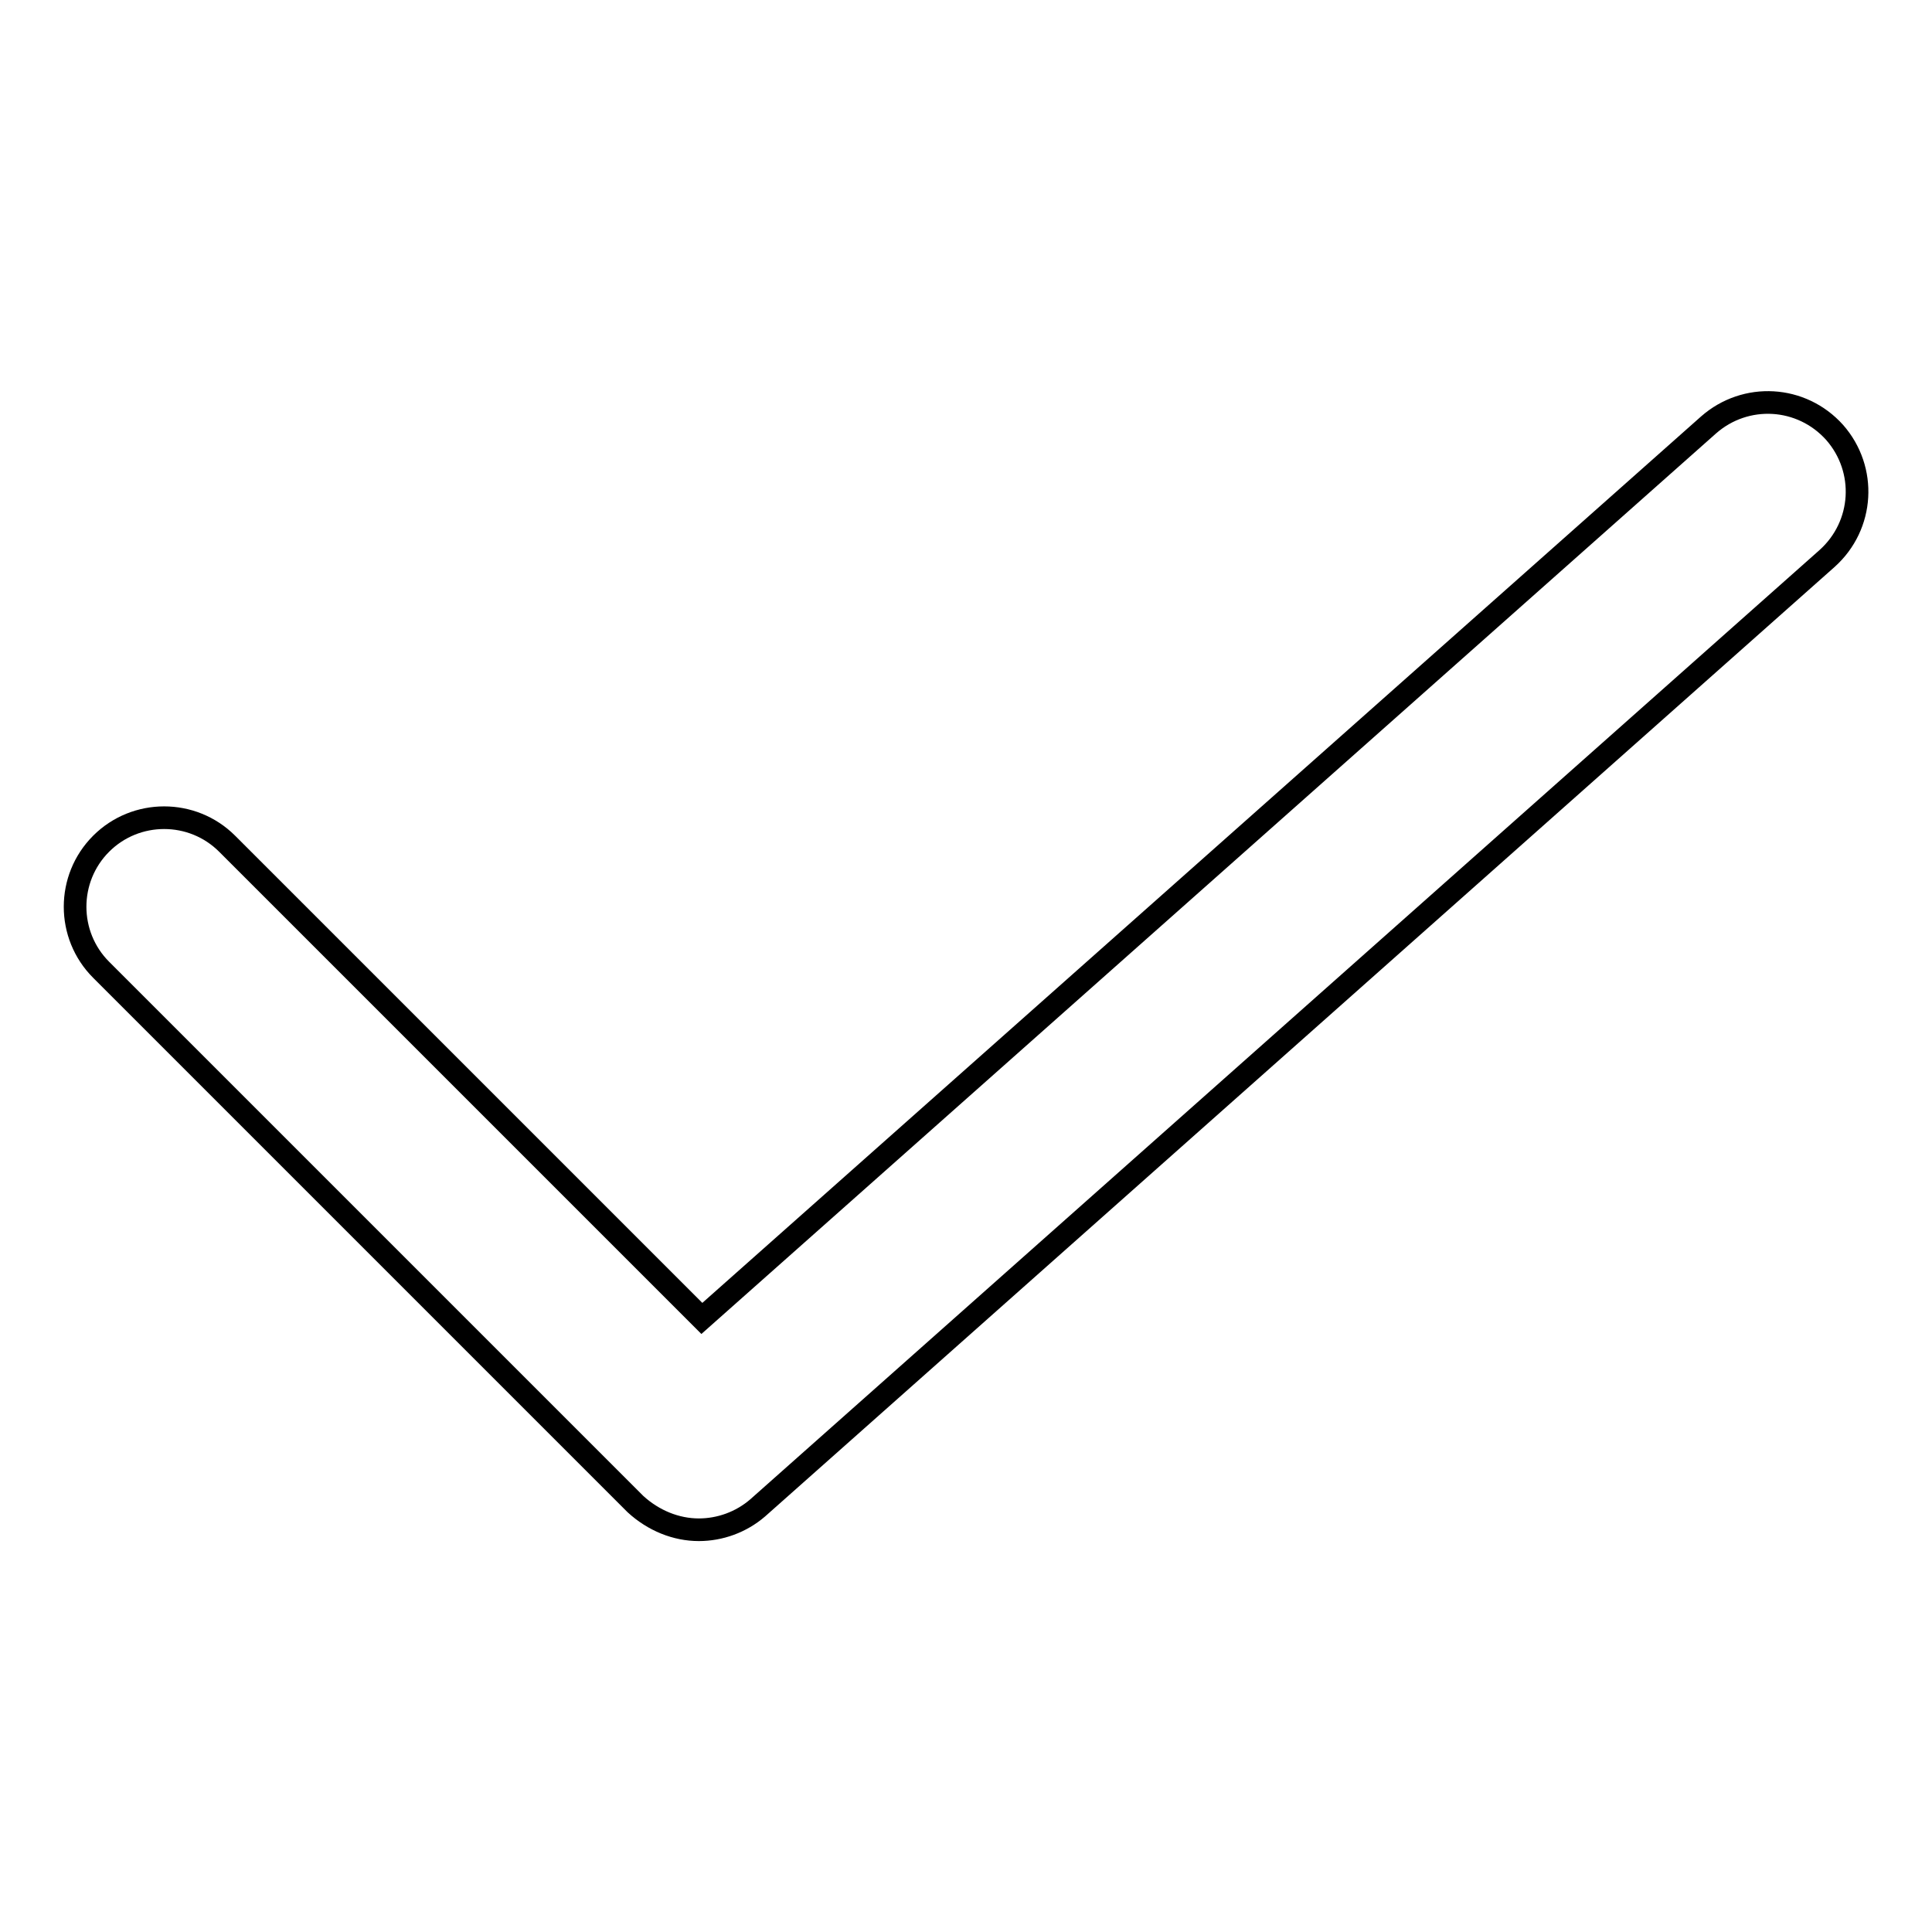
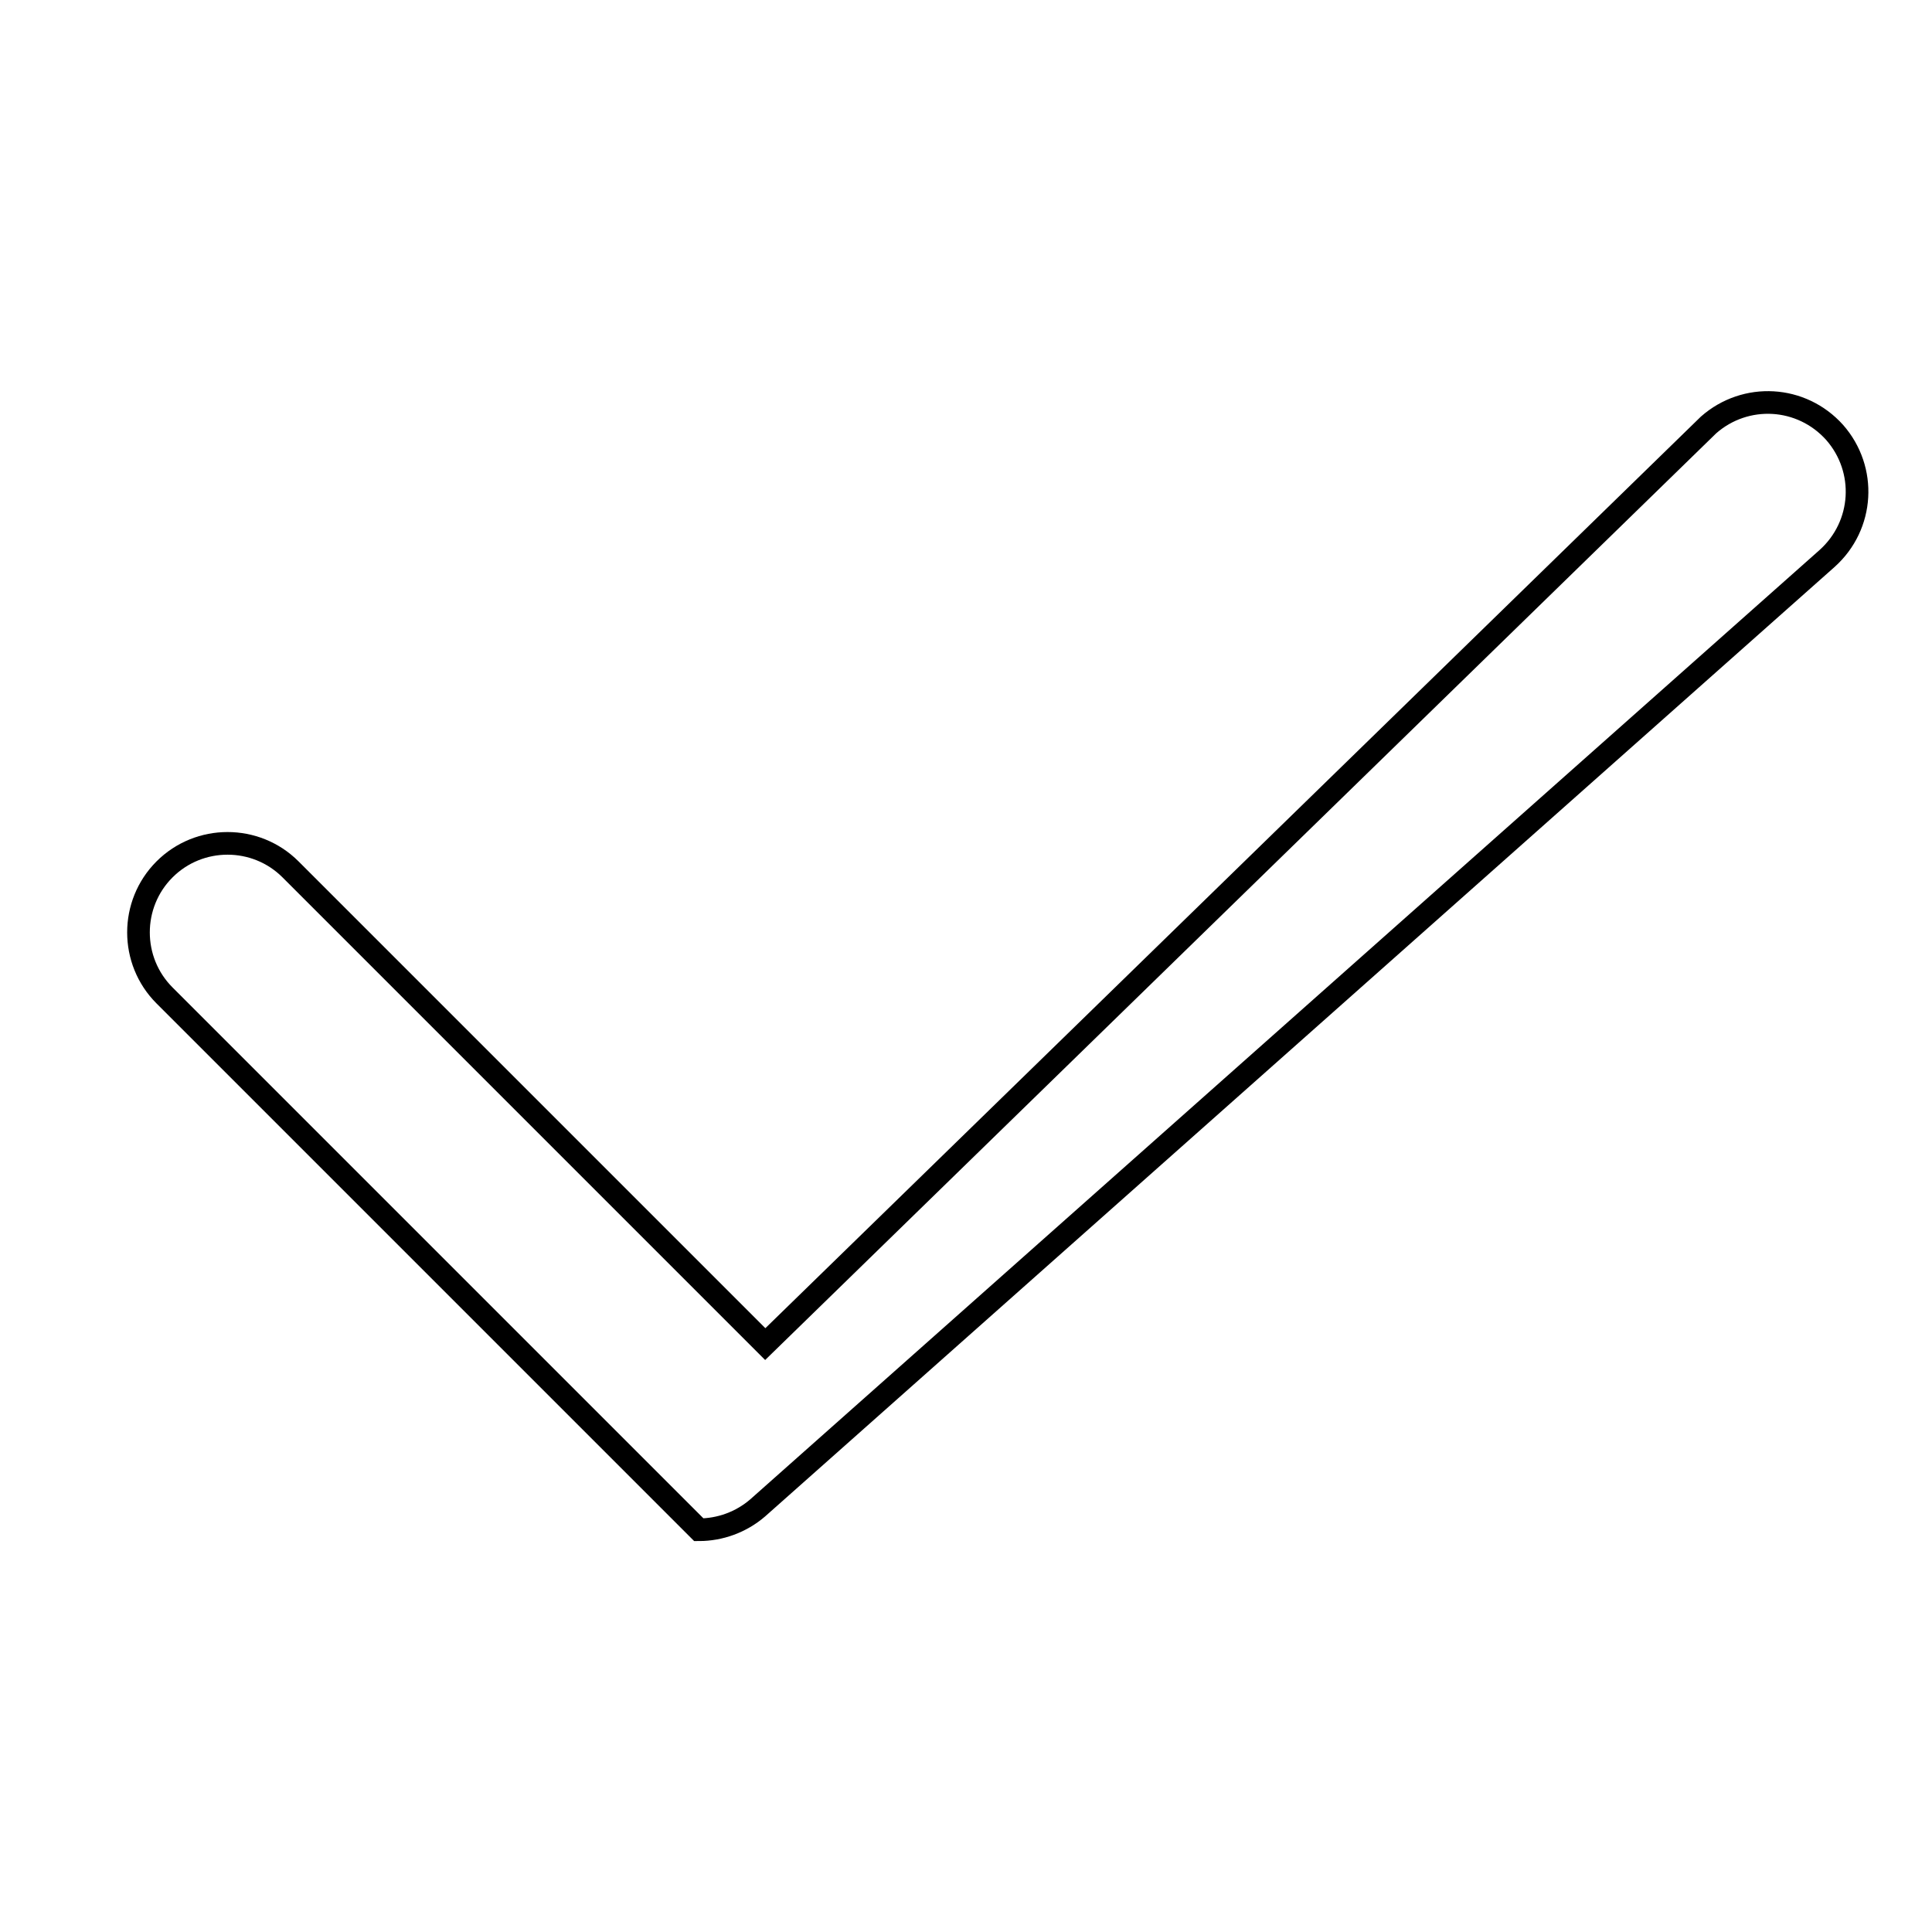
<svg xmlns="http://www.w3.org/2000/svg" version="1.1" x="0px" y="0px" viewBox="0 0 256 256" enable-background="new 0 0 256 256" xml:space="preserve">
  <g>
    <g>
-       <path stroke-width="3" fill-opacity="0" stroke="#000000" d="M92.6,202.7c-3,0-6-1.2-8.4-3.4l-70.8-70.8c-4.6-4.6-4.6-12.1,0-16.7c4.6-4.6,12.1-4.6,16.7,0l62.9,62.9L226.4,56.3c4.9-4.3,12.3-3.9,16.7,1c4.3,4.9,3.9,12.3-1,16.7L100.4,199.8C98.2,201.7,95.4,202.7,92.6,202.7z" />
+       <path stroke-width="3" fill-opacity="0" stroke="#000000" d="M92.6,202.7l-70.8-70.8c-4.6-4.6-4.6-12.1,0-16.7c4.6-4.6,12.1-4.6,16.7,0l62.9,62.9L226.4,56.3c4.9-4.3,12.3-3.9,16.7,1c4.3,4.9,3.9,12.3-1,16.7L100.4,199.8C98.2,201.7,95.4,202.7,92.6,202.7z" />
    </g>
  </g>
</svg>